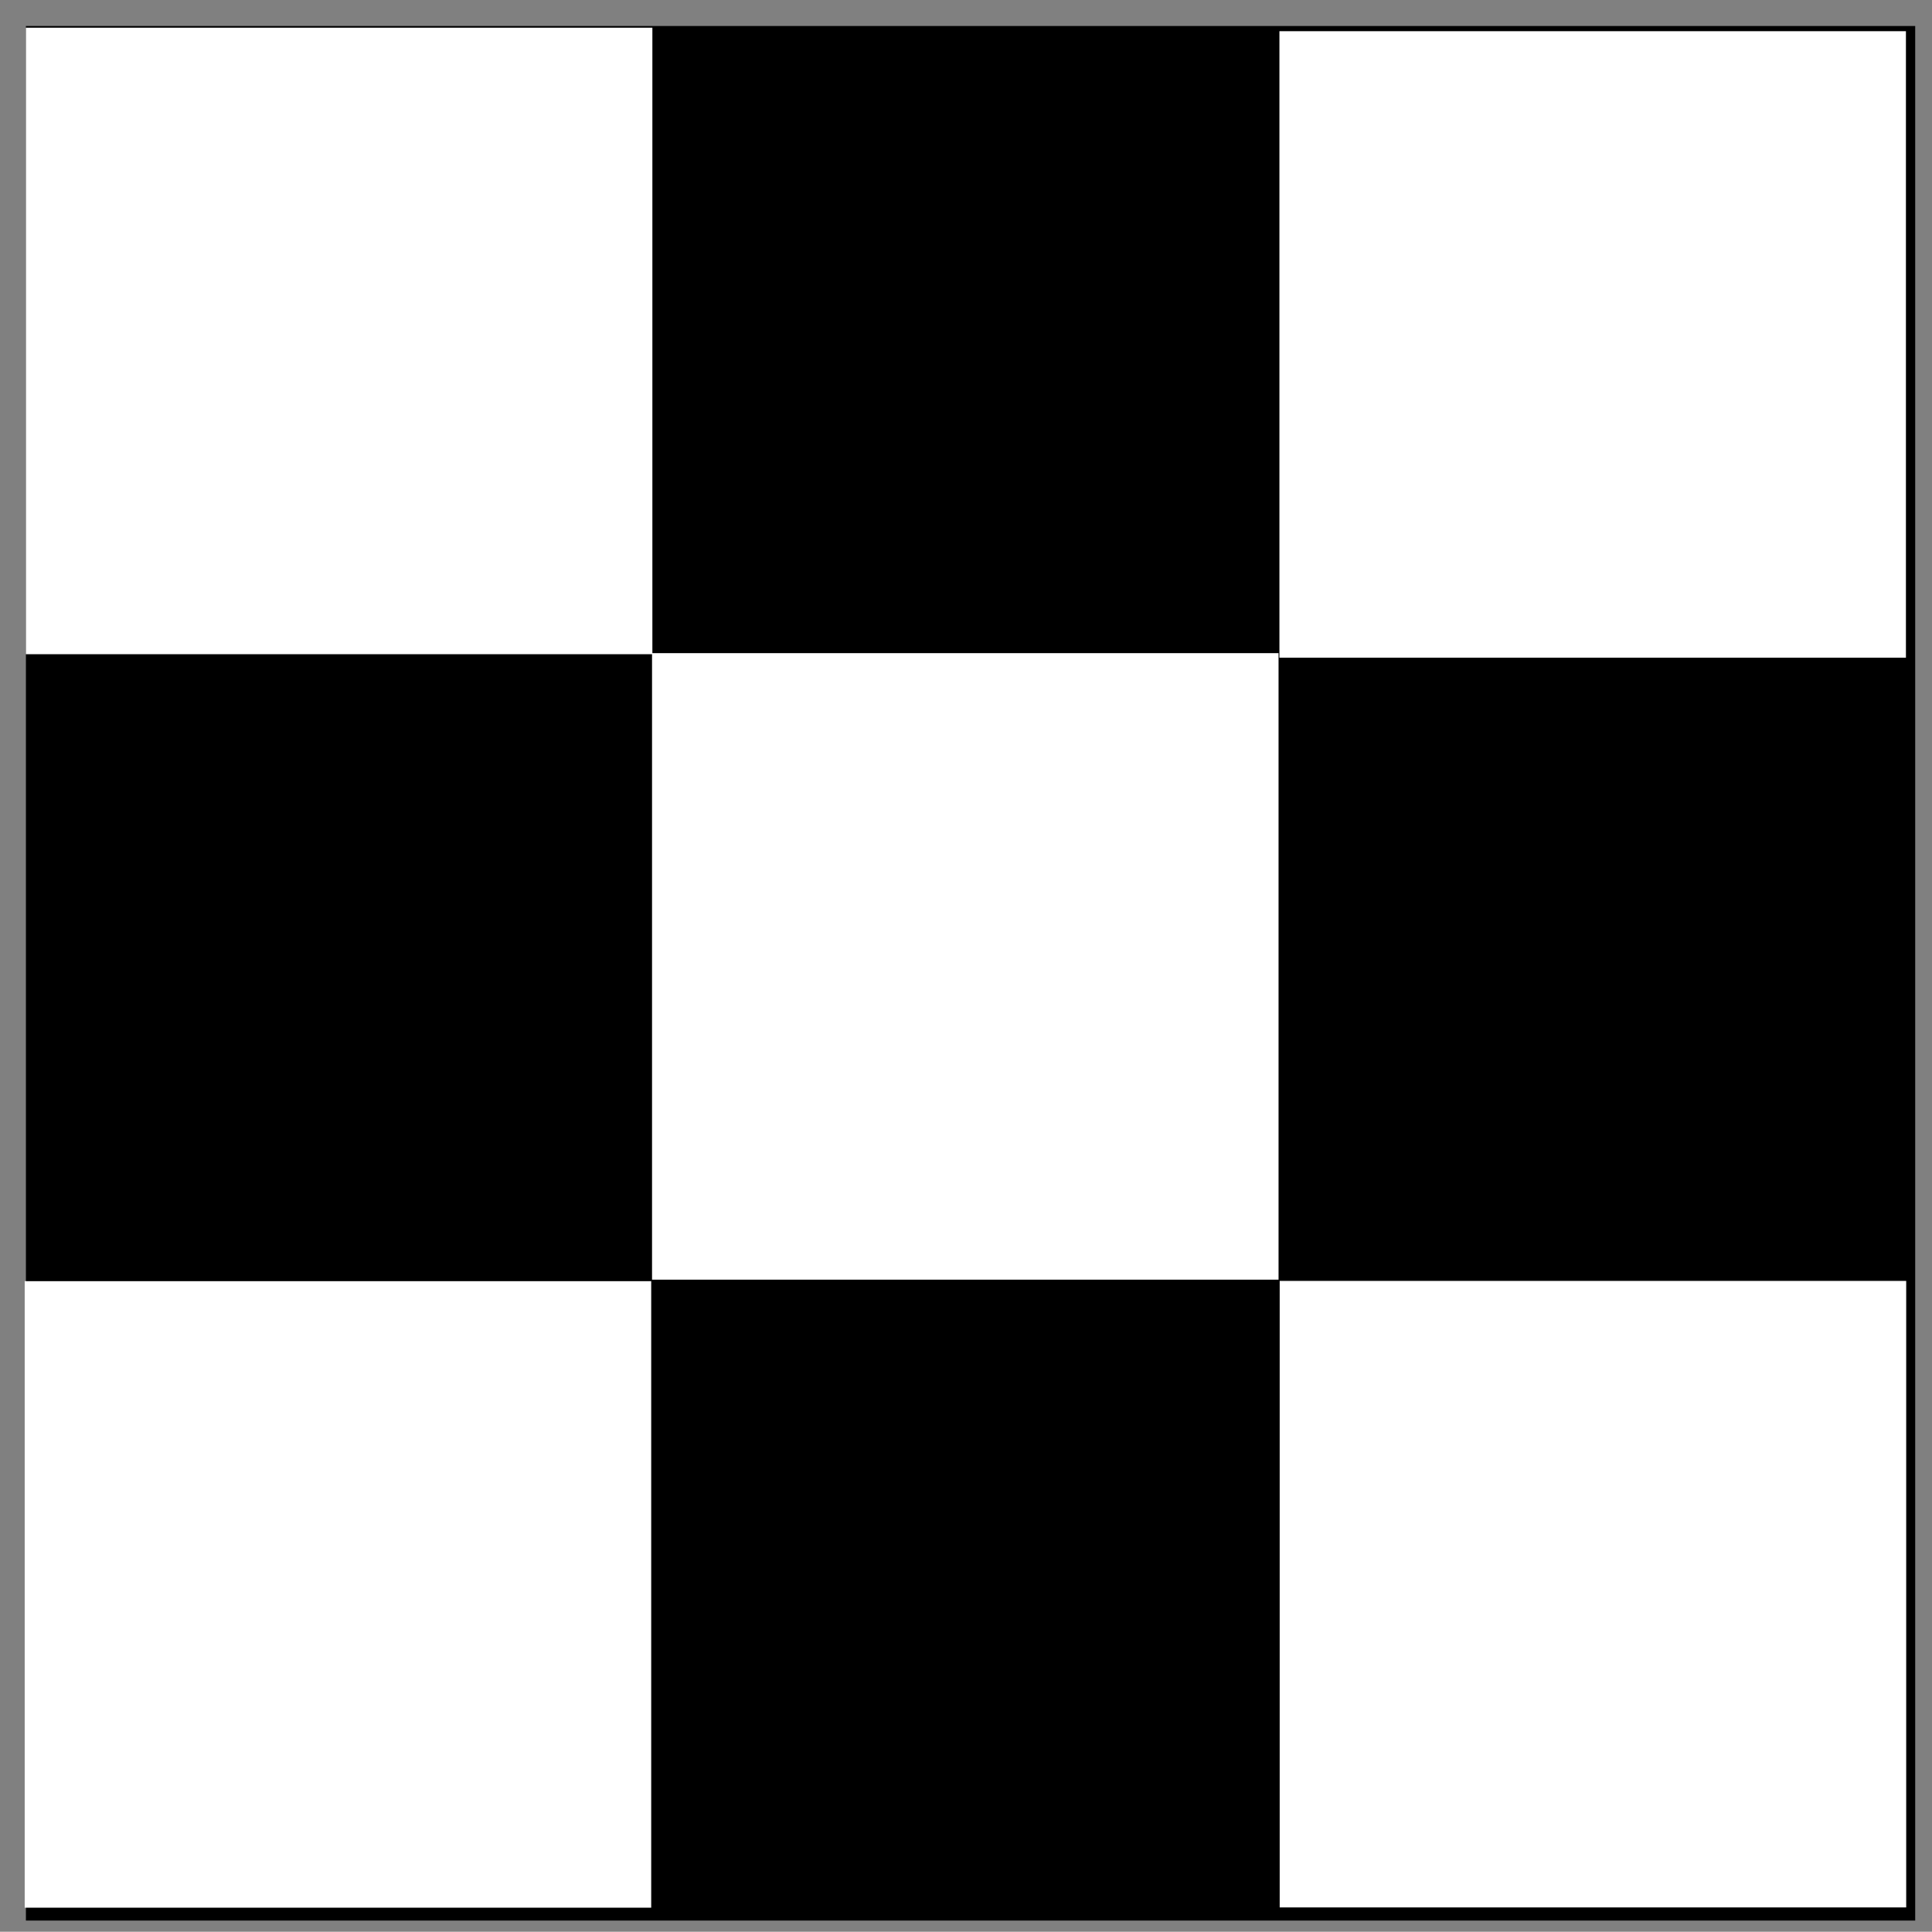
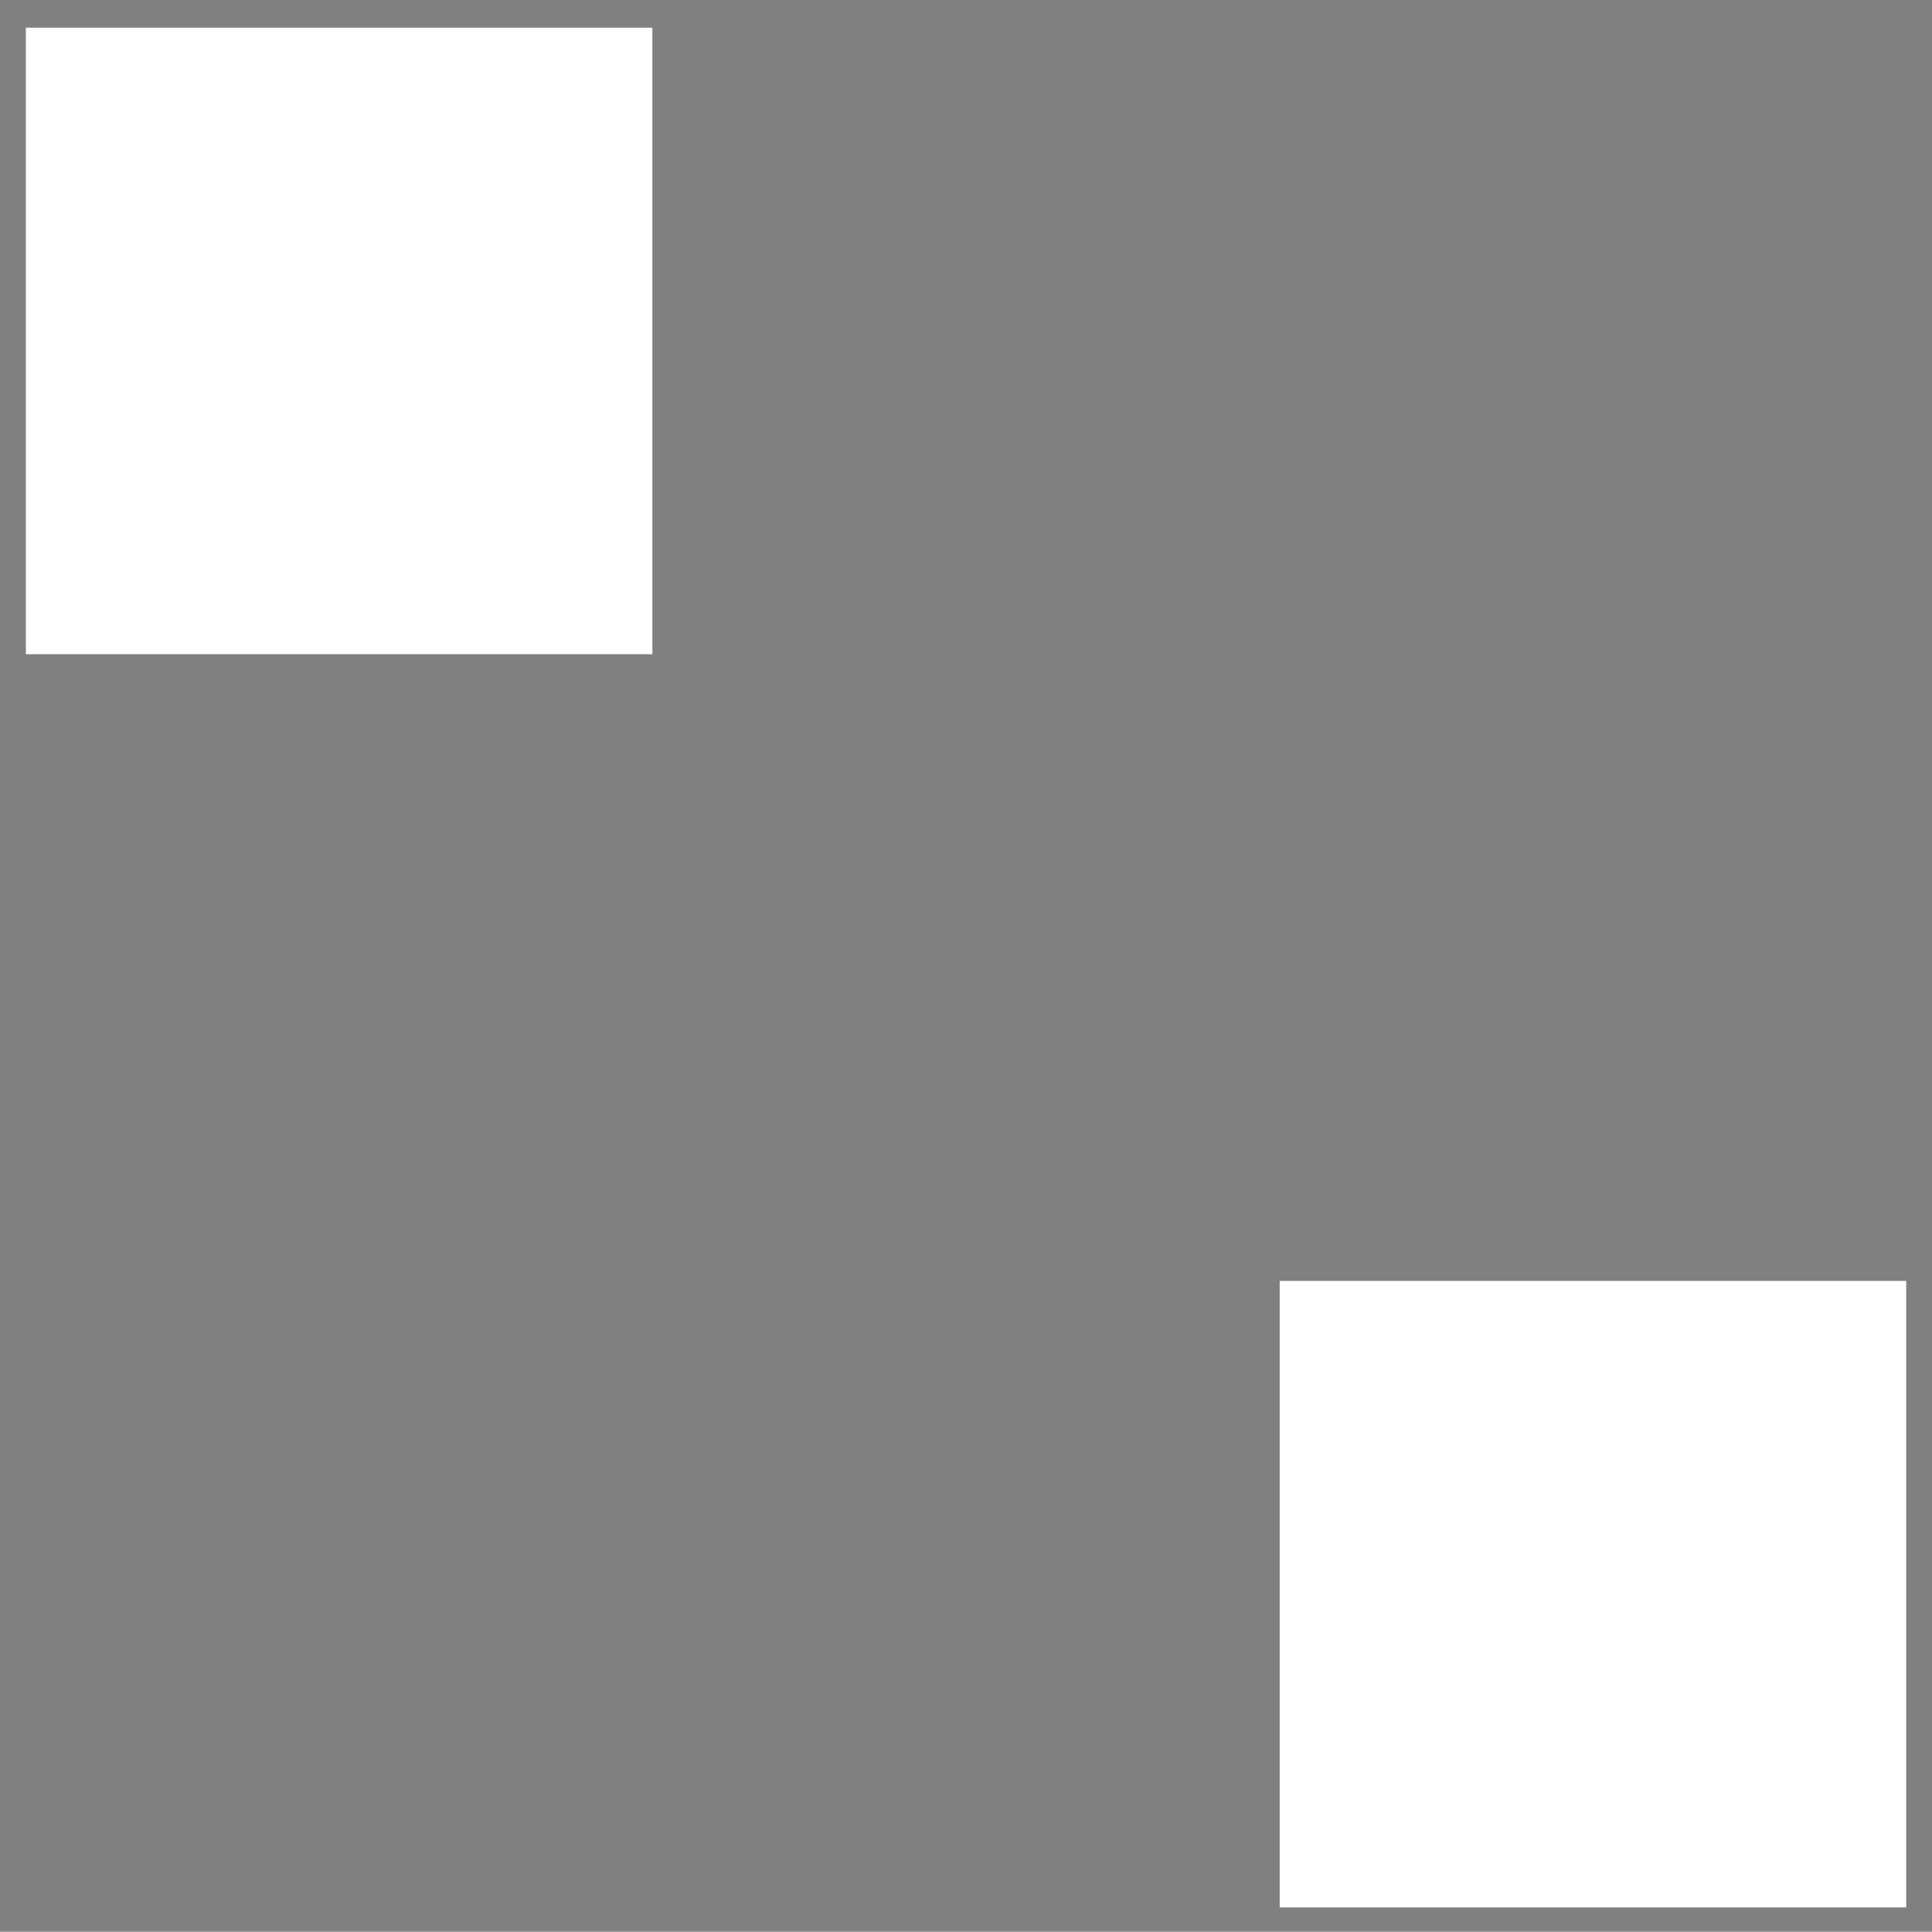
<svg xmlns="http://www.w3.org/2000/svg" xmlns:ns1="http://www.inkscape.org/namespaces/inkscape" xmlns:ns2="http://sodipodi.sourceforge.net/DTD/sodipodi-0.dtd" width="740.094" height="740" id="svg2" version="1.1" ns1:version="0.91 r13725" ns2:docname="Check-pattern001.svg">
  <rect width="100%" height="100%" fill="#808080" stroke="none" />
  <defs id="defs4" />
  <ns2:namedview id="base" pagecolor="#ffffff" bordercolor="#666666" borderopacity="1.0" ns1:pageopacity="0.0" ns1:pageshadow="2" ns1:zoom="0.49497474" ns1:cx="246.87054" ns1:cy="250.94112" ns1:document-units="px" ns1:current-layer="layer1" showgrid="false" showguides="true" ns1:guide-bbox="true" ns1:window-width="1533" ns1:window-height="900" ns1:window-x="-1" ns1:window-y="13" ns1:window-maximized="0" />
  <g ns1:label="Layer 1" ns1:groupmode="layer" id="layer1" transform="translate(0,-312.361)">
    <g id="g3073" transform="matrix(1.334,0,0,1.334,188.833,613.868)">
-       <rect y="-218.552" x="-134.114" height="544.043" width="542.528" id="rect2985" style="fill:#000000;fill-opacity:1;stroke:none" />
      <rect y="-218.064" x="-134.127" height="179.909" width="179.909" id="rect2985-1-4-9" style="fill:#ffffff;fill-opacity:1;stroke:none" />
-       <rect y="-38.458" x="45.685" height="179.909" width="179.909" id="rect2985-1-4-9-1" style="fill:#ffffff;fill-opacity:1;stroke:none" />
-       <rect y="-217.058" x="225.845" height="179.909" width="179.909" id="rect2985-1-4-9-8" style="fill:#ffffff;fill-opacity:1;stroke:none" />
-       <rect y="141.885" x="-134.461" height="179.909" width="179.909" id="rect2985-1-4-9-5" style="fill:#ffffff;fill-opacity:1;stroke:none" />
      <rect y="141.809" x="225.921" height="179.909" width="179.909" id="rect2985-1-4-9-7" style="fill:#ffffff;fill-opacity:1;stroke:none" />
    </g>
  </g>
</svg>